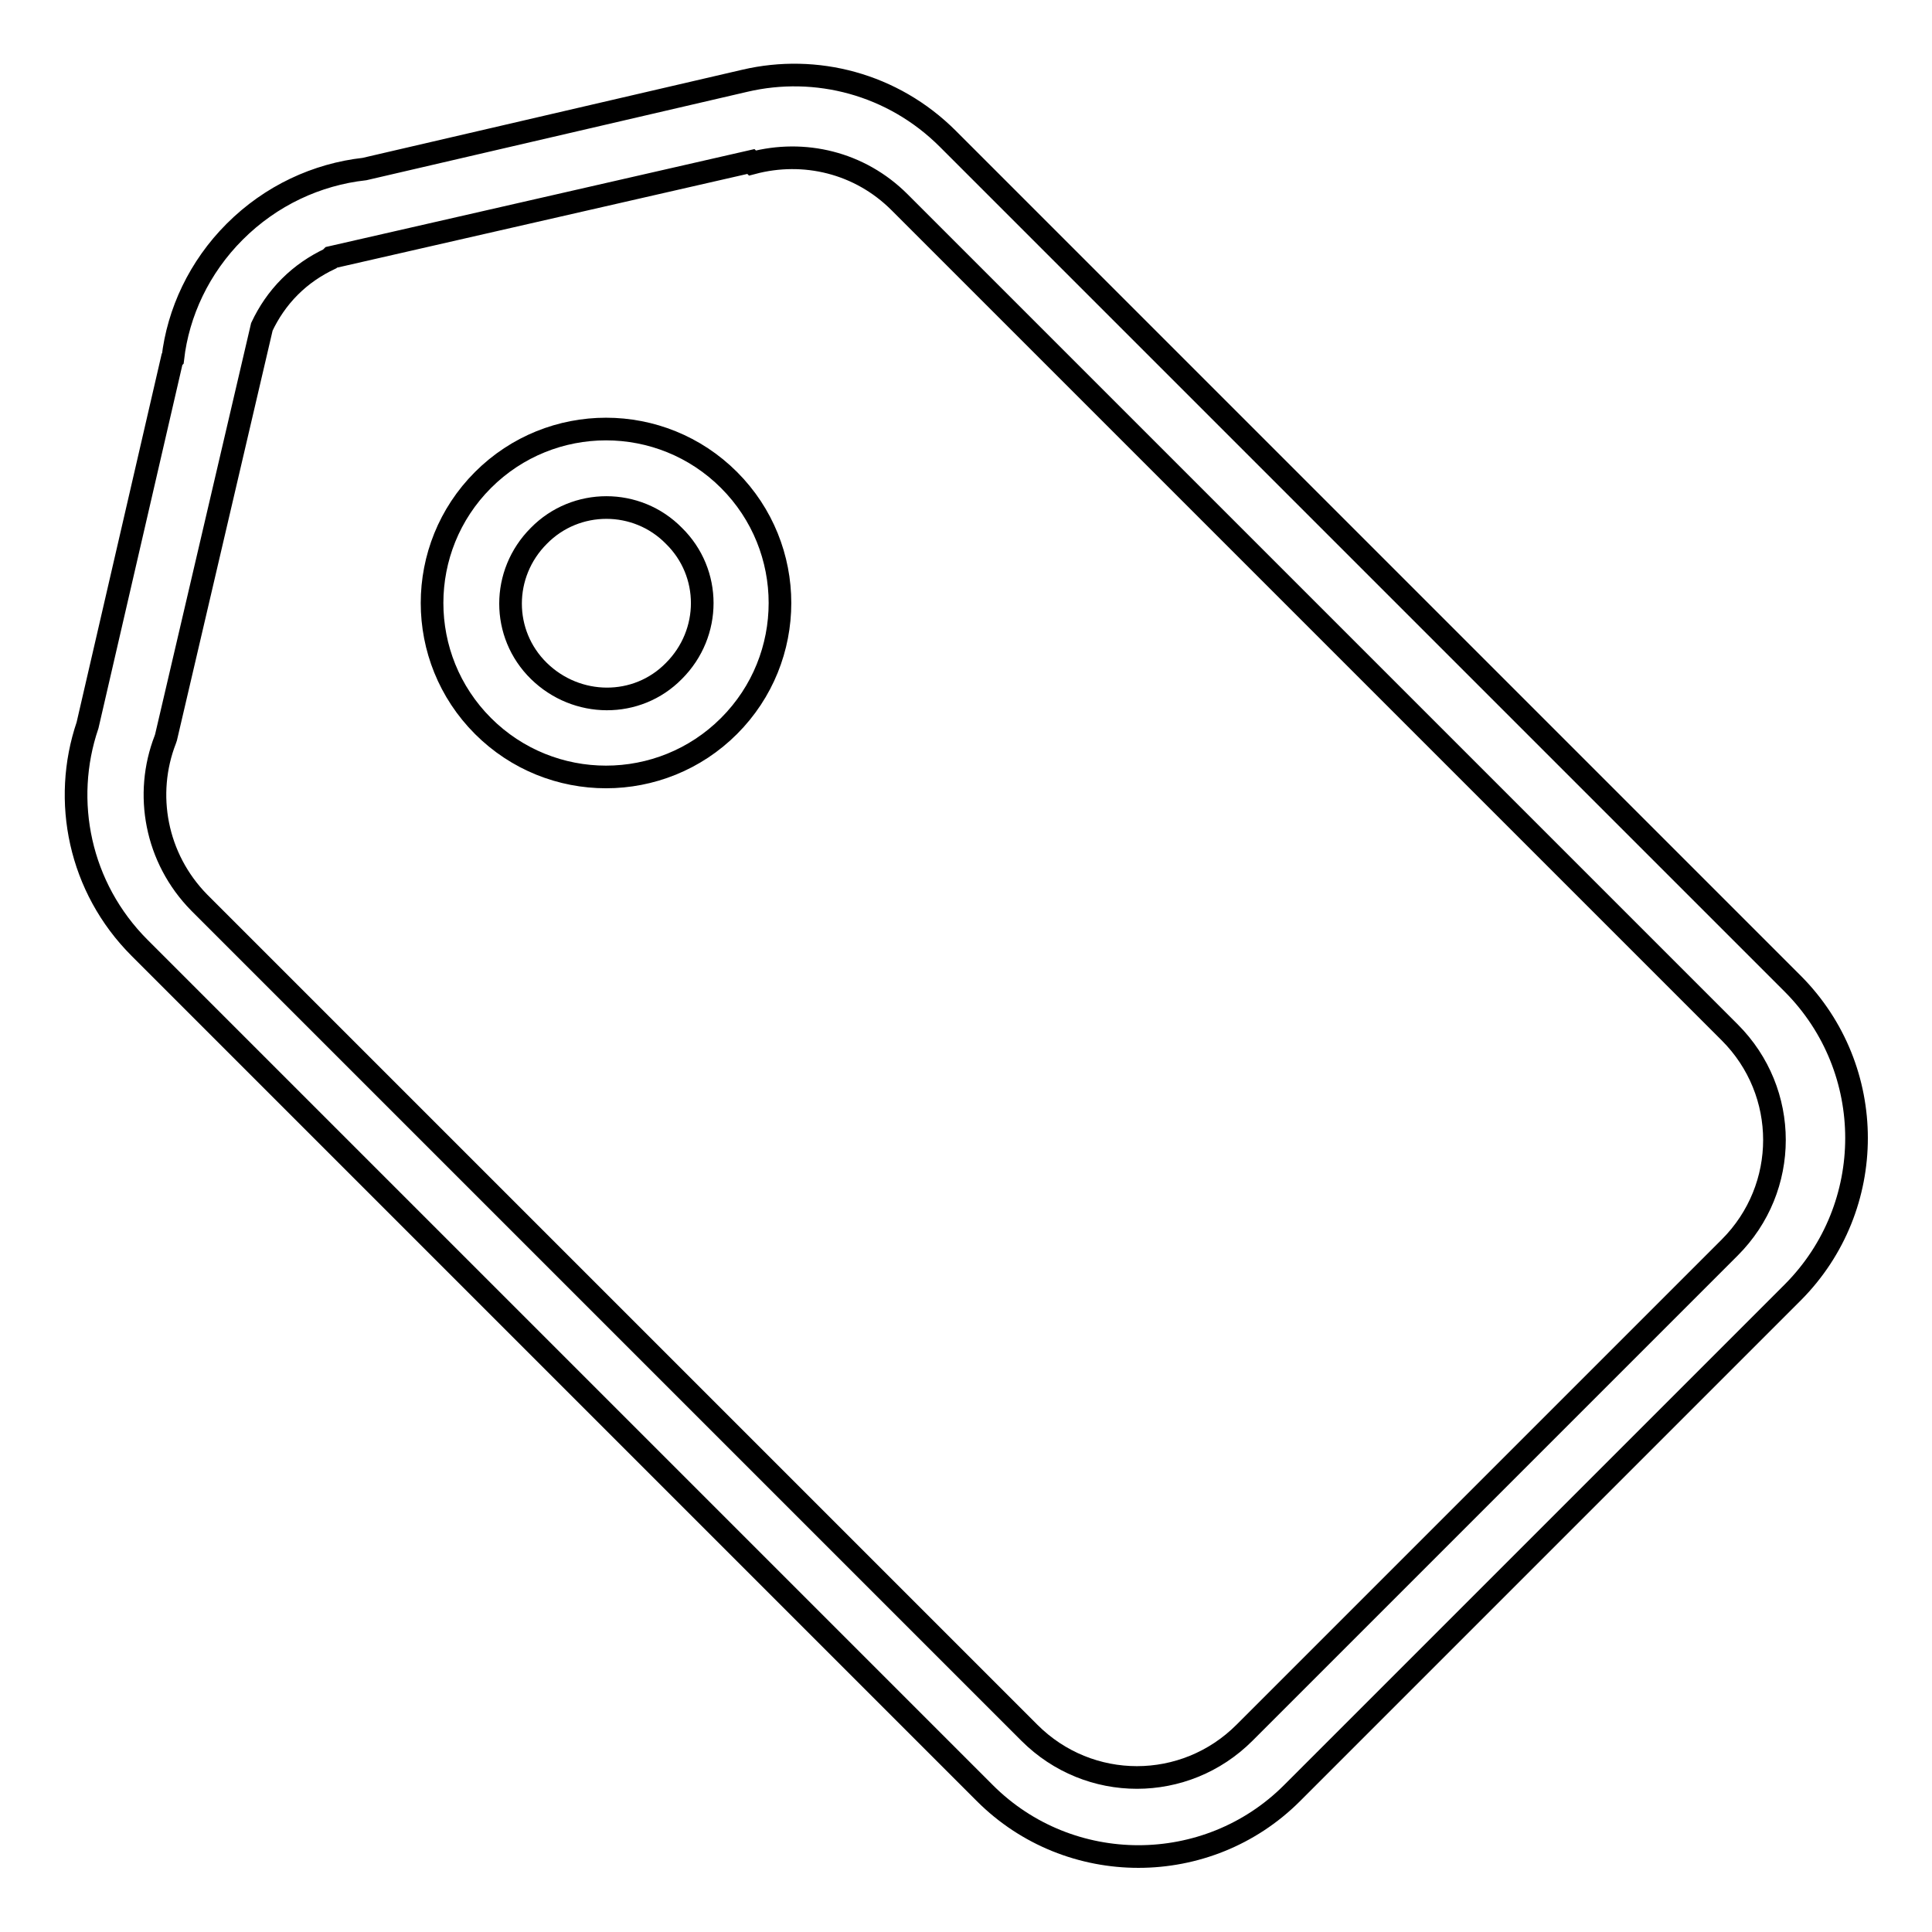
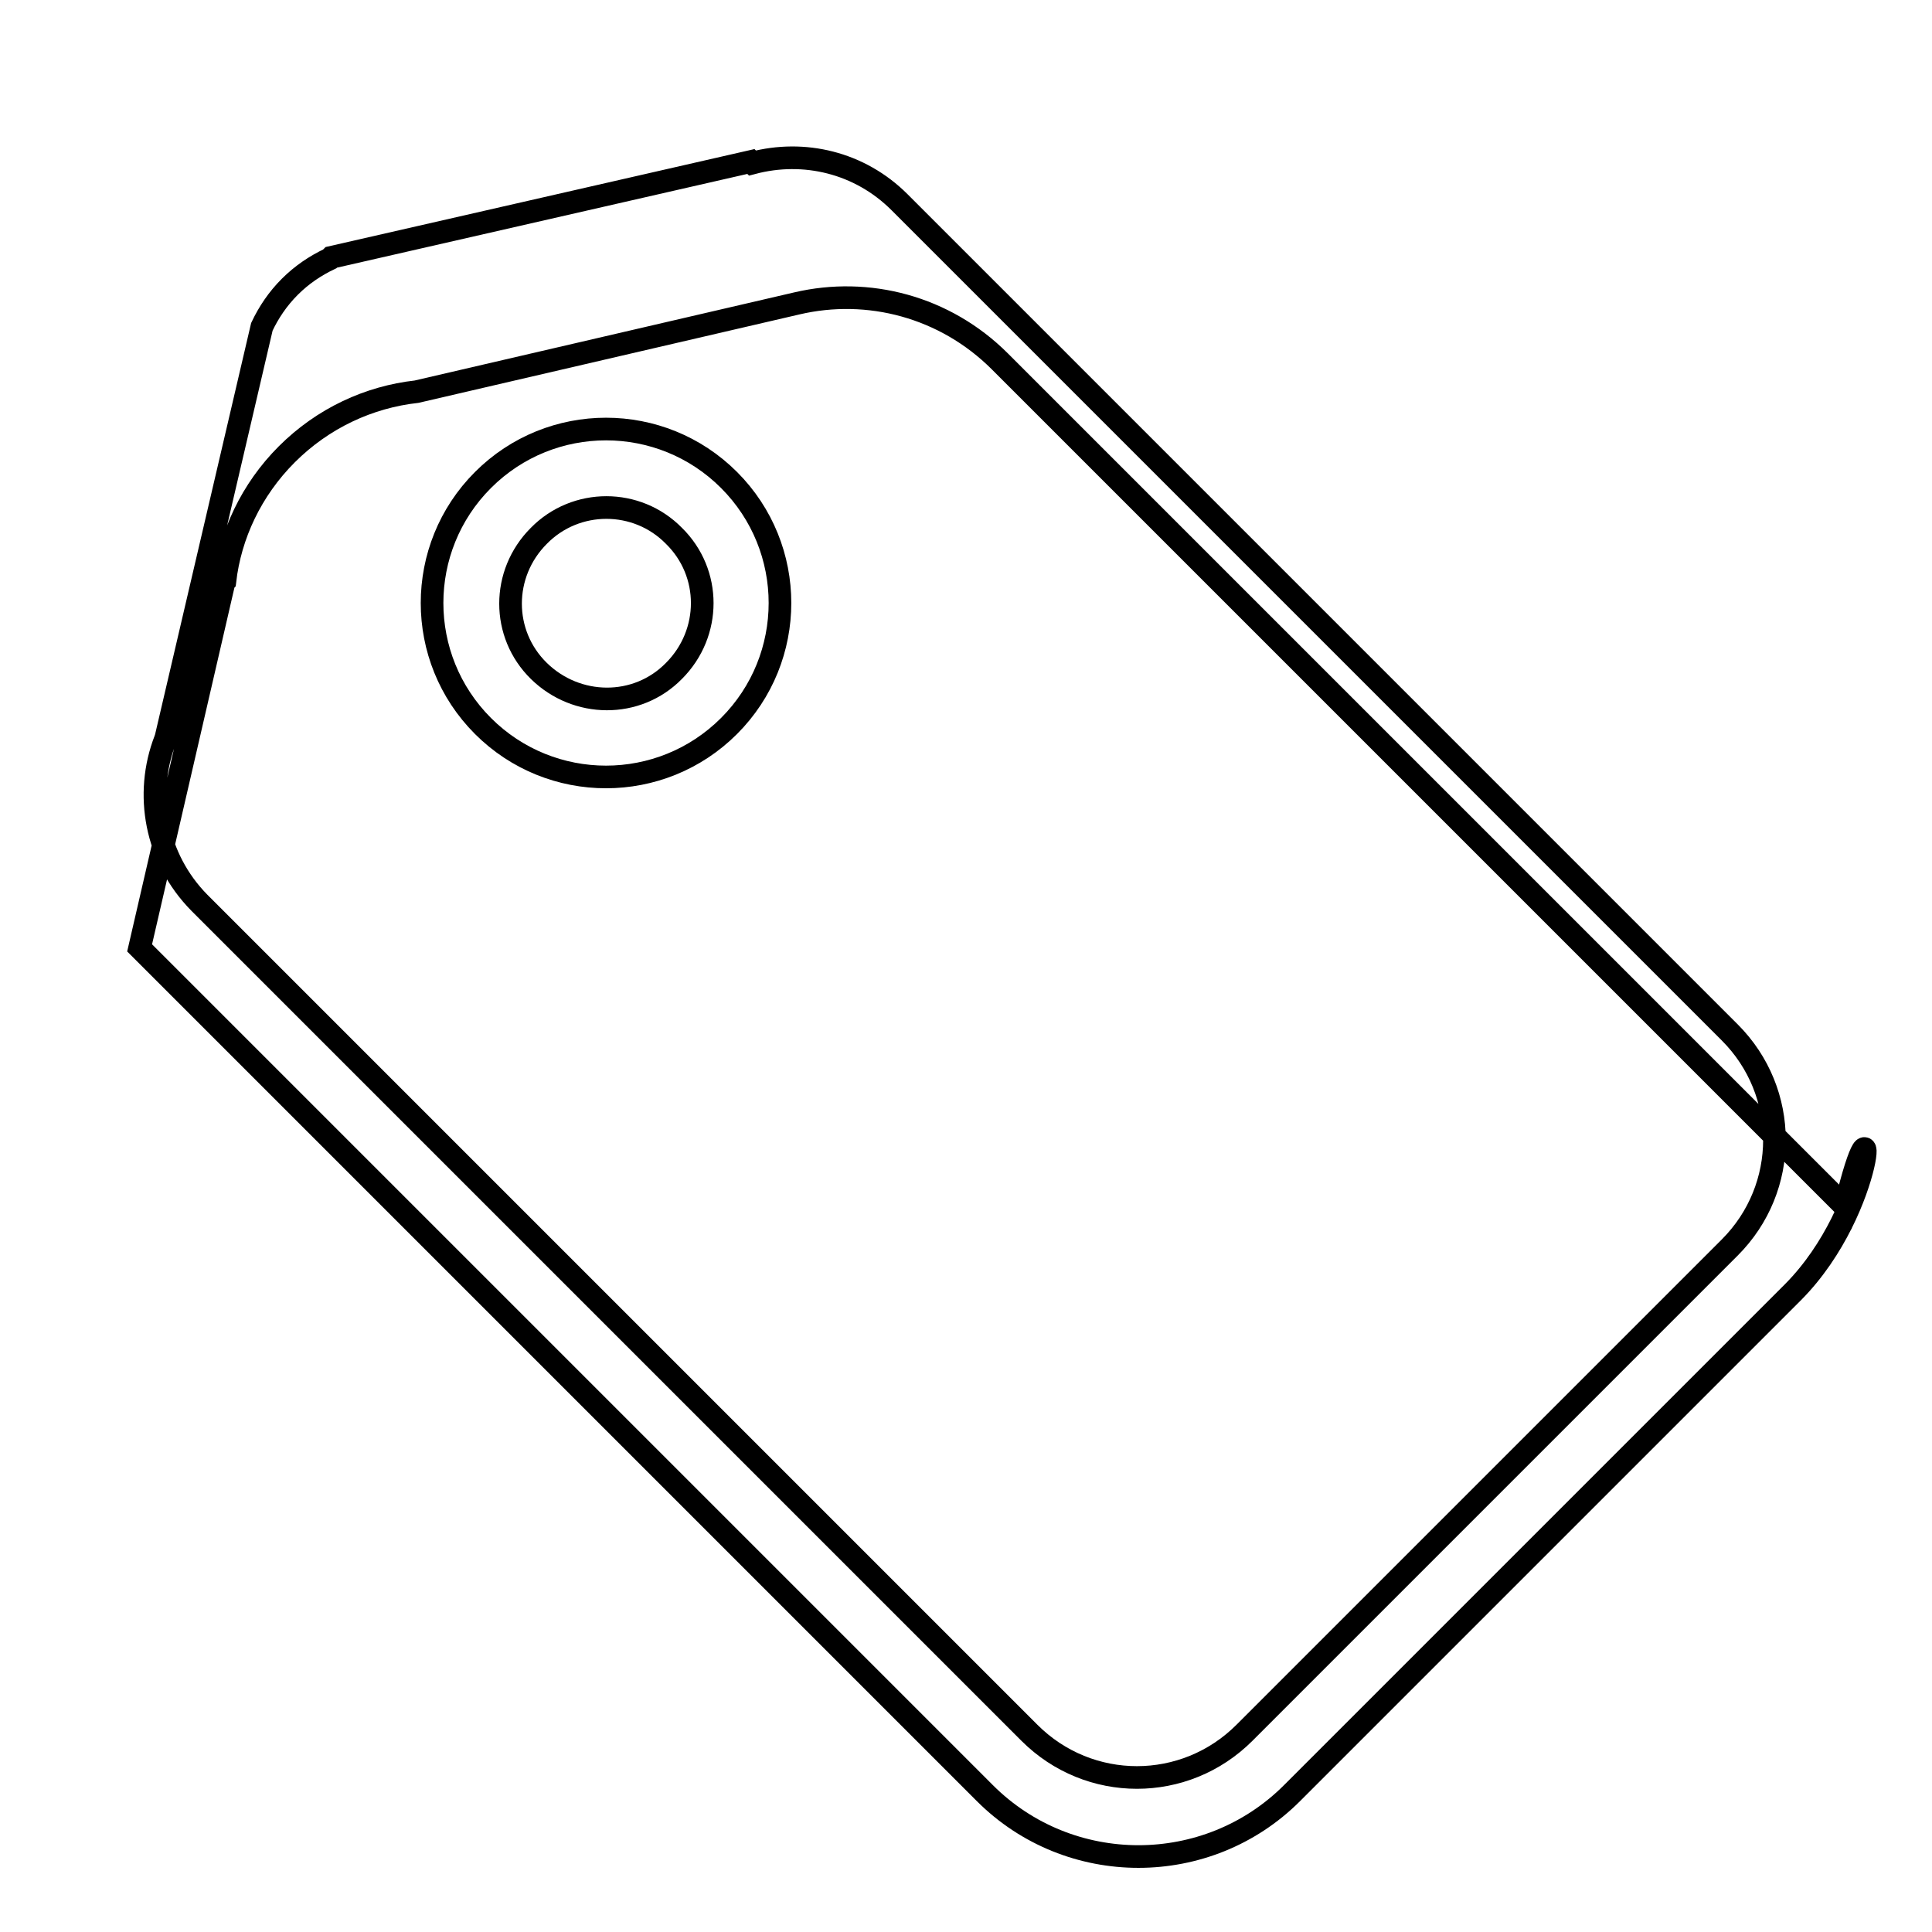
<svg xmlns="http://www.w3.org/2000/svg" version="1.1" x="0px" y="0px" viewBox="0 0 256 256" enable-background="new 0 0 256 256" xml:space="preserve">
  <g>
    <g>
-       <path stroke-width="3" fill-opacity="0" stroke="#000000" d="M237.6,171.2l-66.4,66.4c-11.2,11.2-29.5,11.2-40.7,0l-112-112c-8-8-10.3-19.5-6.9-29.5l11.2-48.5l0.1-0.1c0.7-6.1,3.5-12.1,8.2-16.8c4.8-4.8,10.9-7.6,17.2-8.3l50.4-11.7v0c9.4-2.2,19.6,0.4,26.9,7.7l112,112C248.8,141.7,248.8,159.9,237.6,171.2z M119.2,26.8c-5.3-5.3-12.7-7-19.5-5.2l-0.2-0.2L43.9,34.1l-0.2,0.2c-1.9,0.9-3.7,2.1-5.3,3.7c-1.6,1.6-2.8,3.4-3.7,5.3L22,97.7l0,0c0,0,0,0,0,0l-0.1,0.3h0c-2.8,7.2-1.3,15.7,4.5,21.6l110,110c7.9,7.9,20.6,7.9,28.5,0l64.3-64.3c7.9-7.9,7.9-20.6,0-28.5L119.2,26.8z M96.6,96.2c-9,9-23.6,9-32.6,0c-9-9-9-23.6,0-32.6c9-9,23.6-9,32.6,0C105.6,72.6,105.6,87.2,96.6,96.2z M71.4,71c-5,5-5,13,0,17.9c5,4.9,13,5,17.9,0c5-5,5-13,0-17.9C84.4,66,76.3,66,71.4,71z" />
+       <path stroke-width="3" fill-opacity="0" stroke="#000000" d="M237.6,171.2l-66.4,66.4c-11.2,11.2-29.5,11.2-40.7,0l-112-112l11.2-48.5l0.1-0.1c0.7-6.1,3.5-12.1,8.2-16.8c4.8-4.8,10.9-7.6,17.2-8.3l50.4-11.7v0c9.4-2.2,19.6,0.4,26.9,7.7l112,112C248.8,141.7,248.8,159.9,237.6,171.2z M119.2,26.8c-5.3-5.3-12.7-7-19.5-5.2l-0.2-0.2L43.9,34.1l-0.2,0.2c-1.9,0.9-3.7,2.1-5.3,3.7c-1.6,1.6-2.8,3.4-3.7,5.3L22,97.7l0,0c0,0,0,0,0,0l-0.1,0.3h0c-2.8,7.2-1.3,15.7,4.5,21.6l110,110c7.9,7.9,20.6,7.9,28.5,0l64.3-64.3c7.9-7.9,7.9-20.6,0-28.5L119.2,26.8z M96.6,96.2c-9,9-23.6,9-32.6,0c-9-9-9-23.6,0-32.6c9-9,23.6-9,32.6,0C105.6,72.6,105.6,87.2,96.6,96.2z M71.4,71c-5,5-5,13,0,17.9c5,4.9,13,5,17.9,0c5-5,5-13,0-17.9C84.4,66,76.3,66,71.4,71z" />
    </g>
  </g>
</svg>